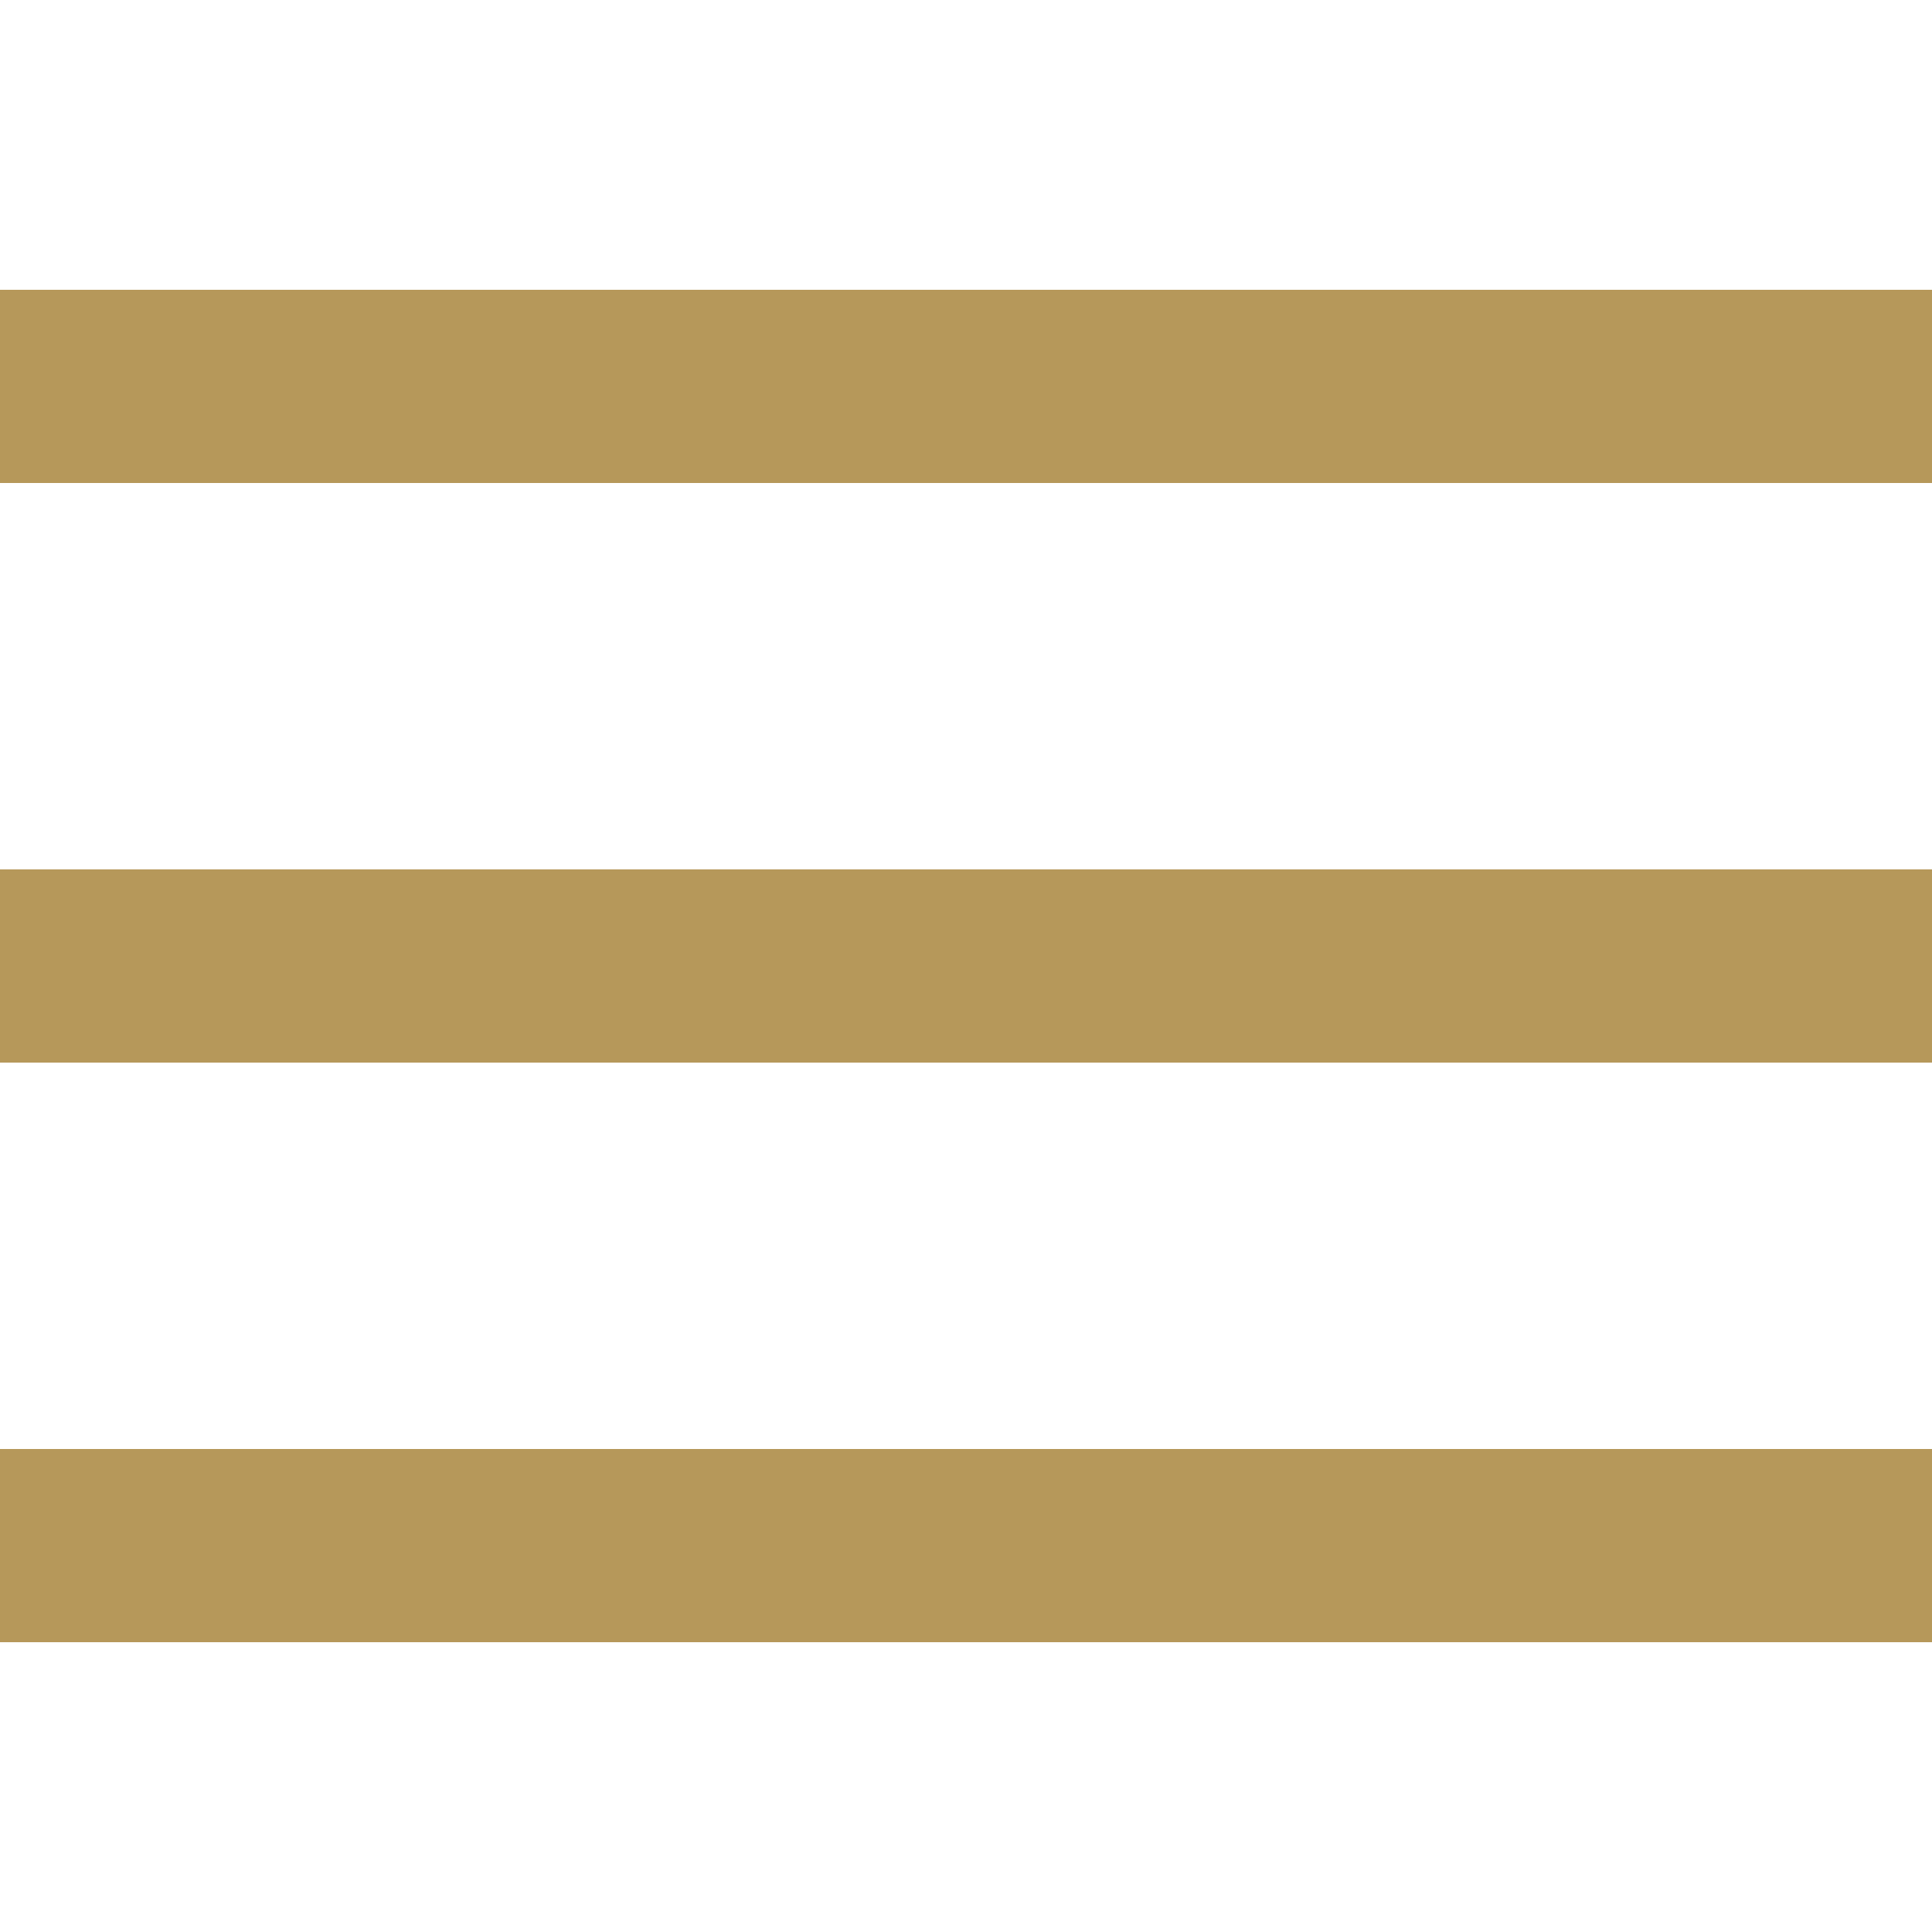
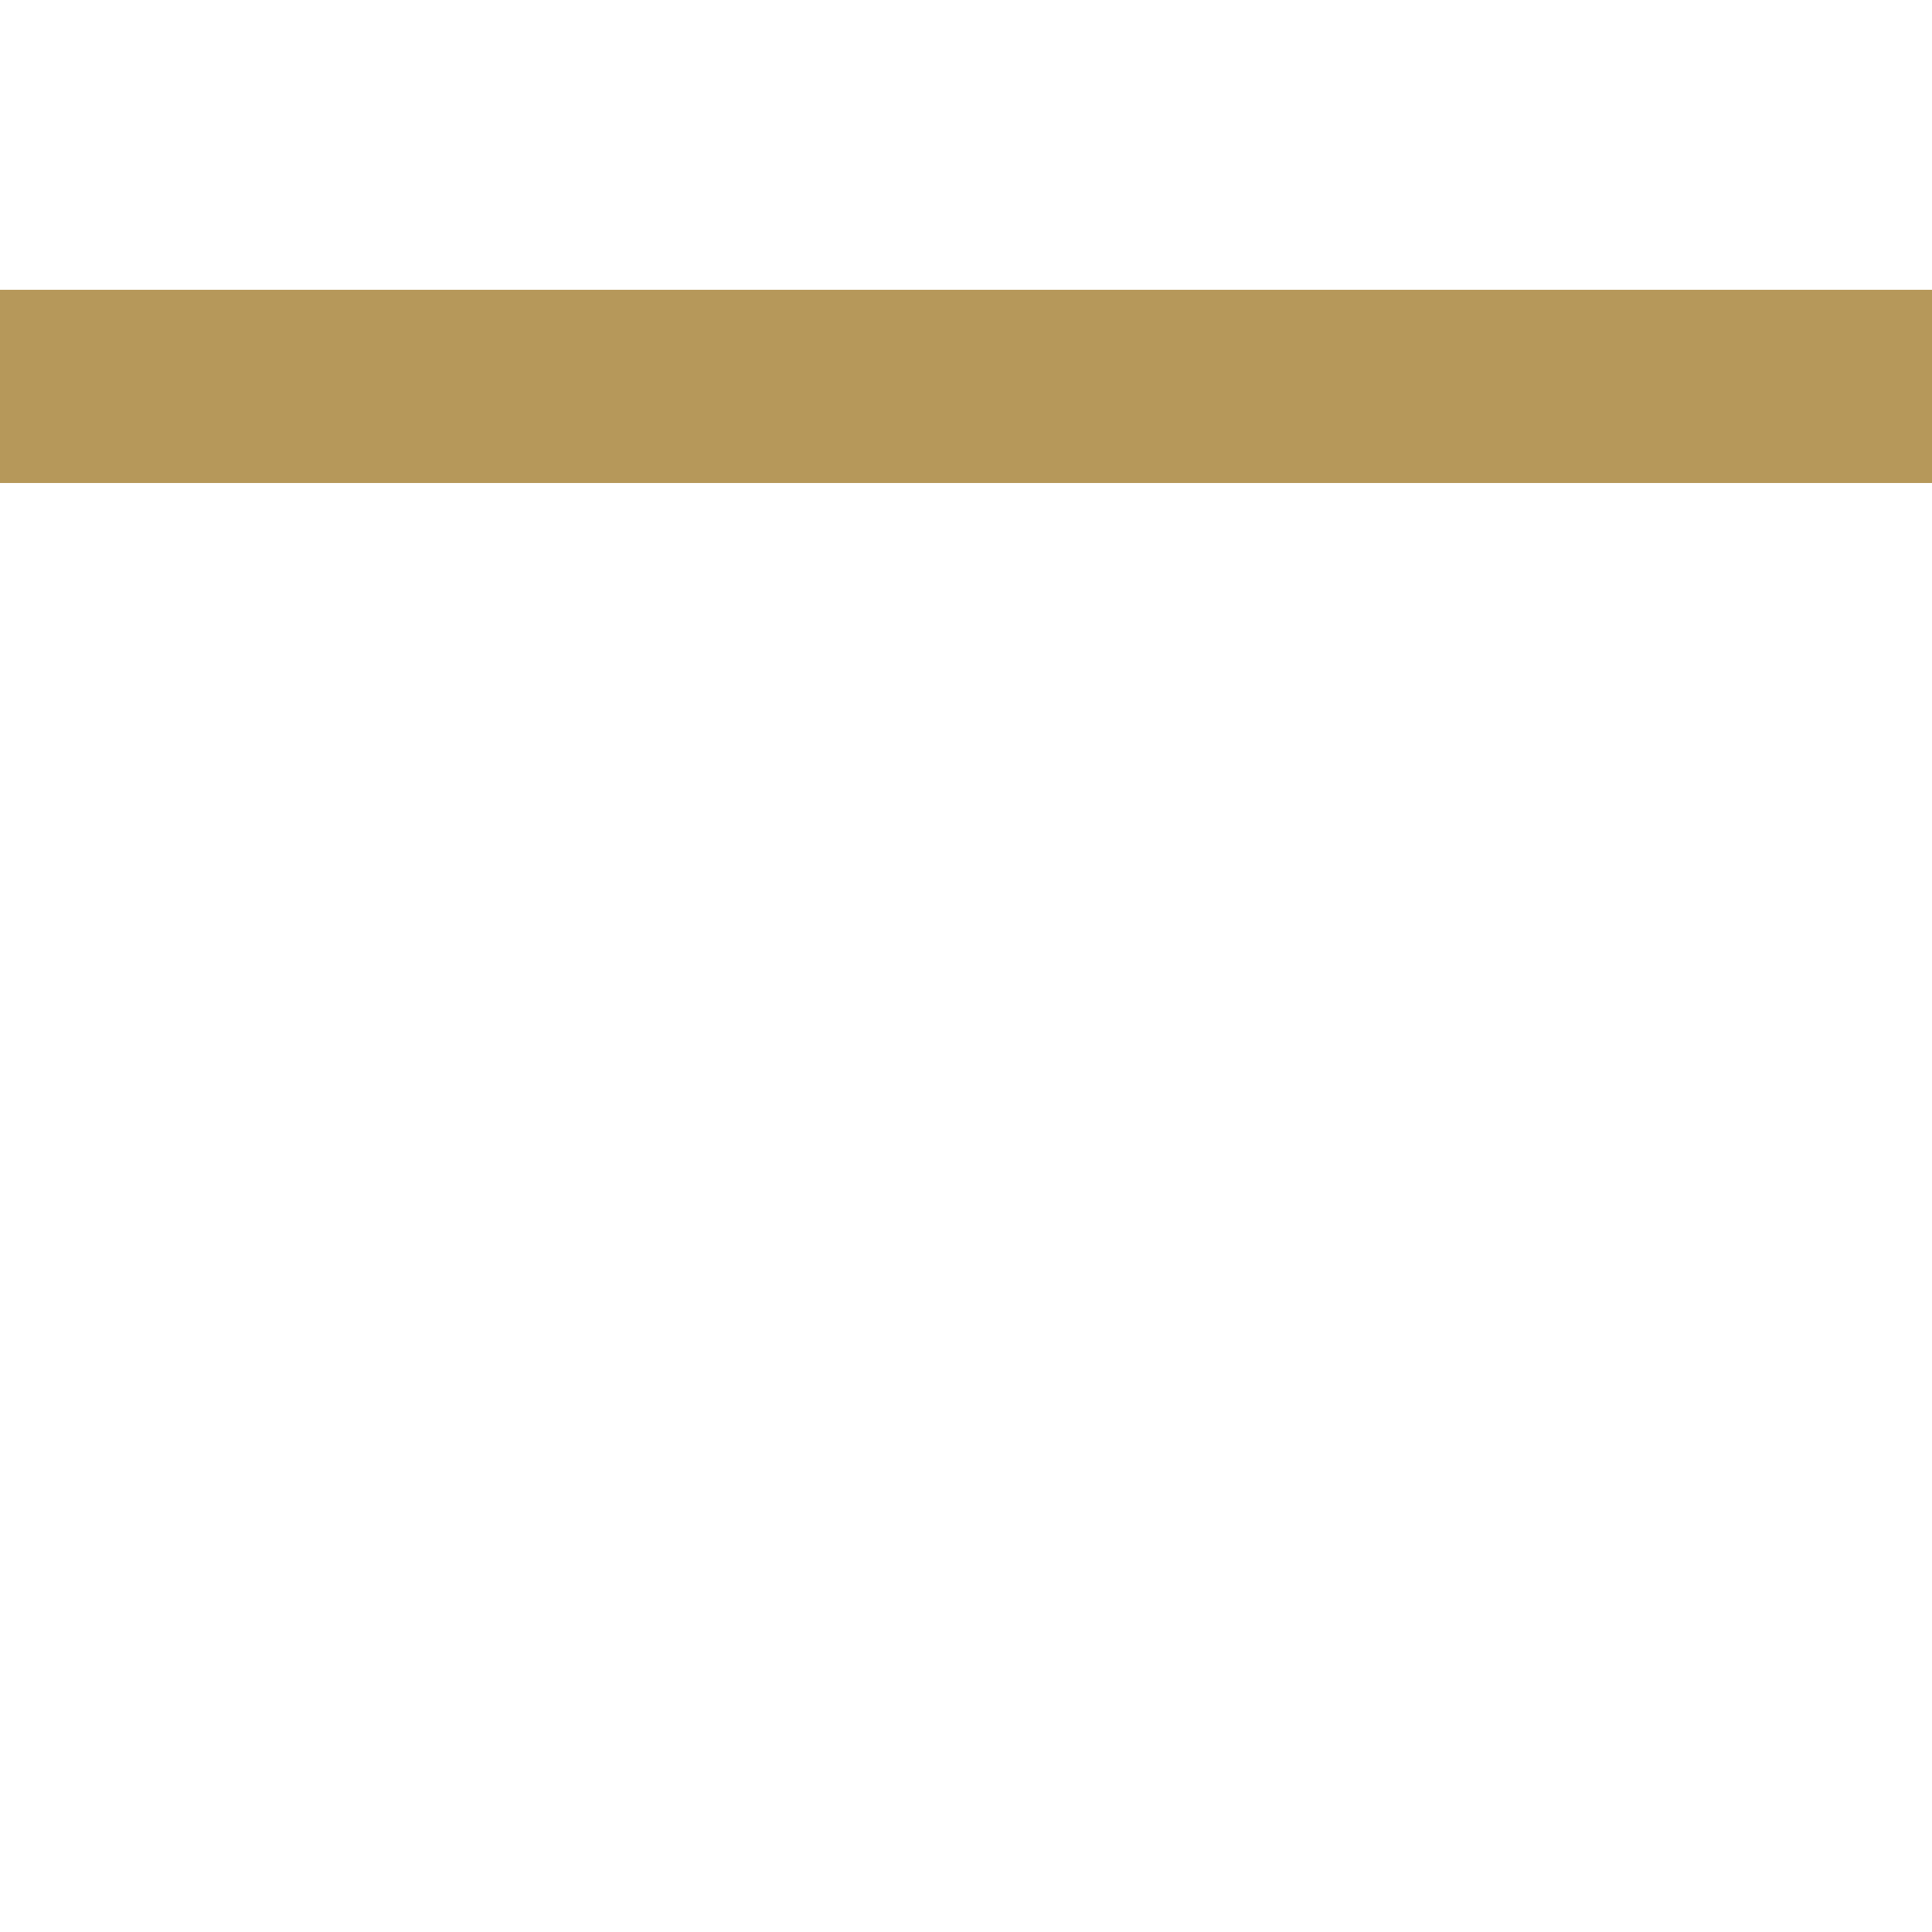
<svg xmlns="http://www.w3.org/2000/svg" version="1.1" id="Ebene_1" x="0px" y="0px" width="20px" height="20px" viewBox="0 0 20 20" enable-background="new 0 0 20 20" xml:space="preserve">
-   <rect x="0" y="9" fill="#b6985a" width="20" height="2" />
  <rect x="0" y="3" fill="#b6985a" width="20" height="2" />
-   <rect x="0" y="15" fill="#b6985a" width="20" height="2" />
</svg>